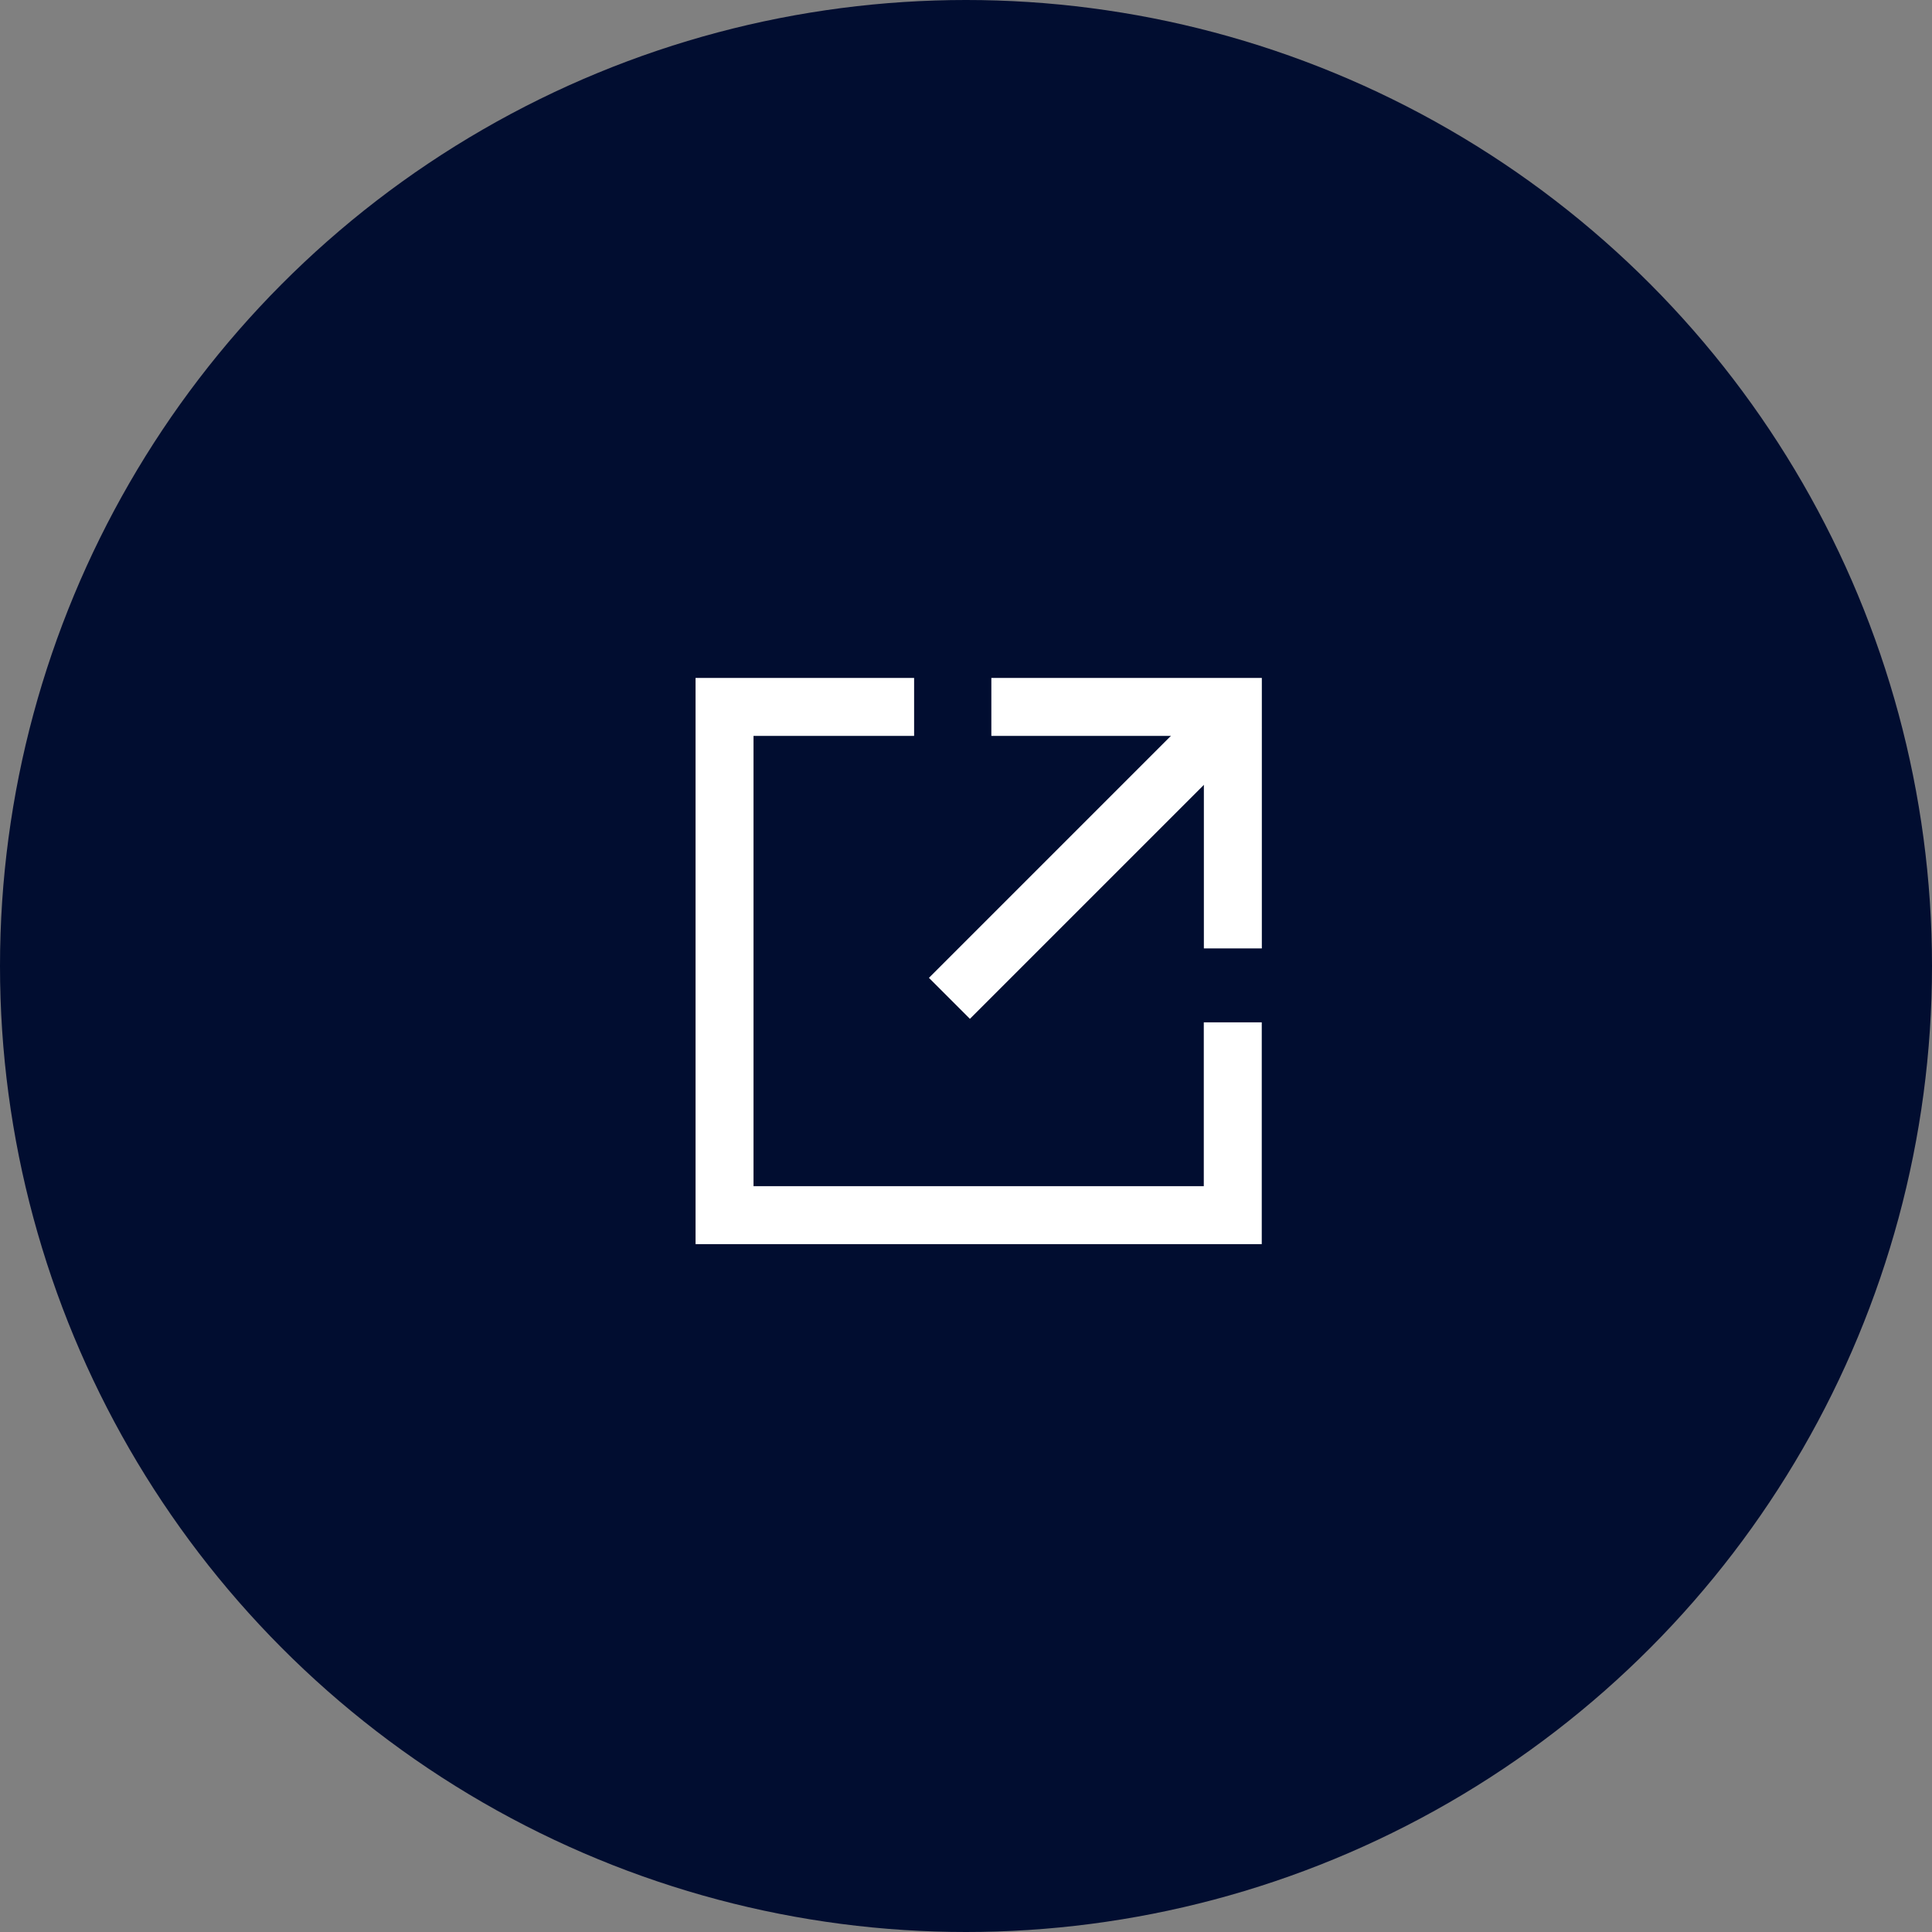
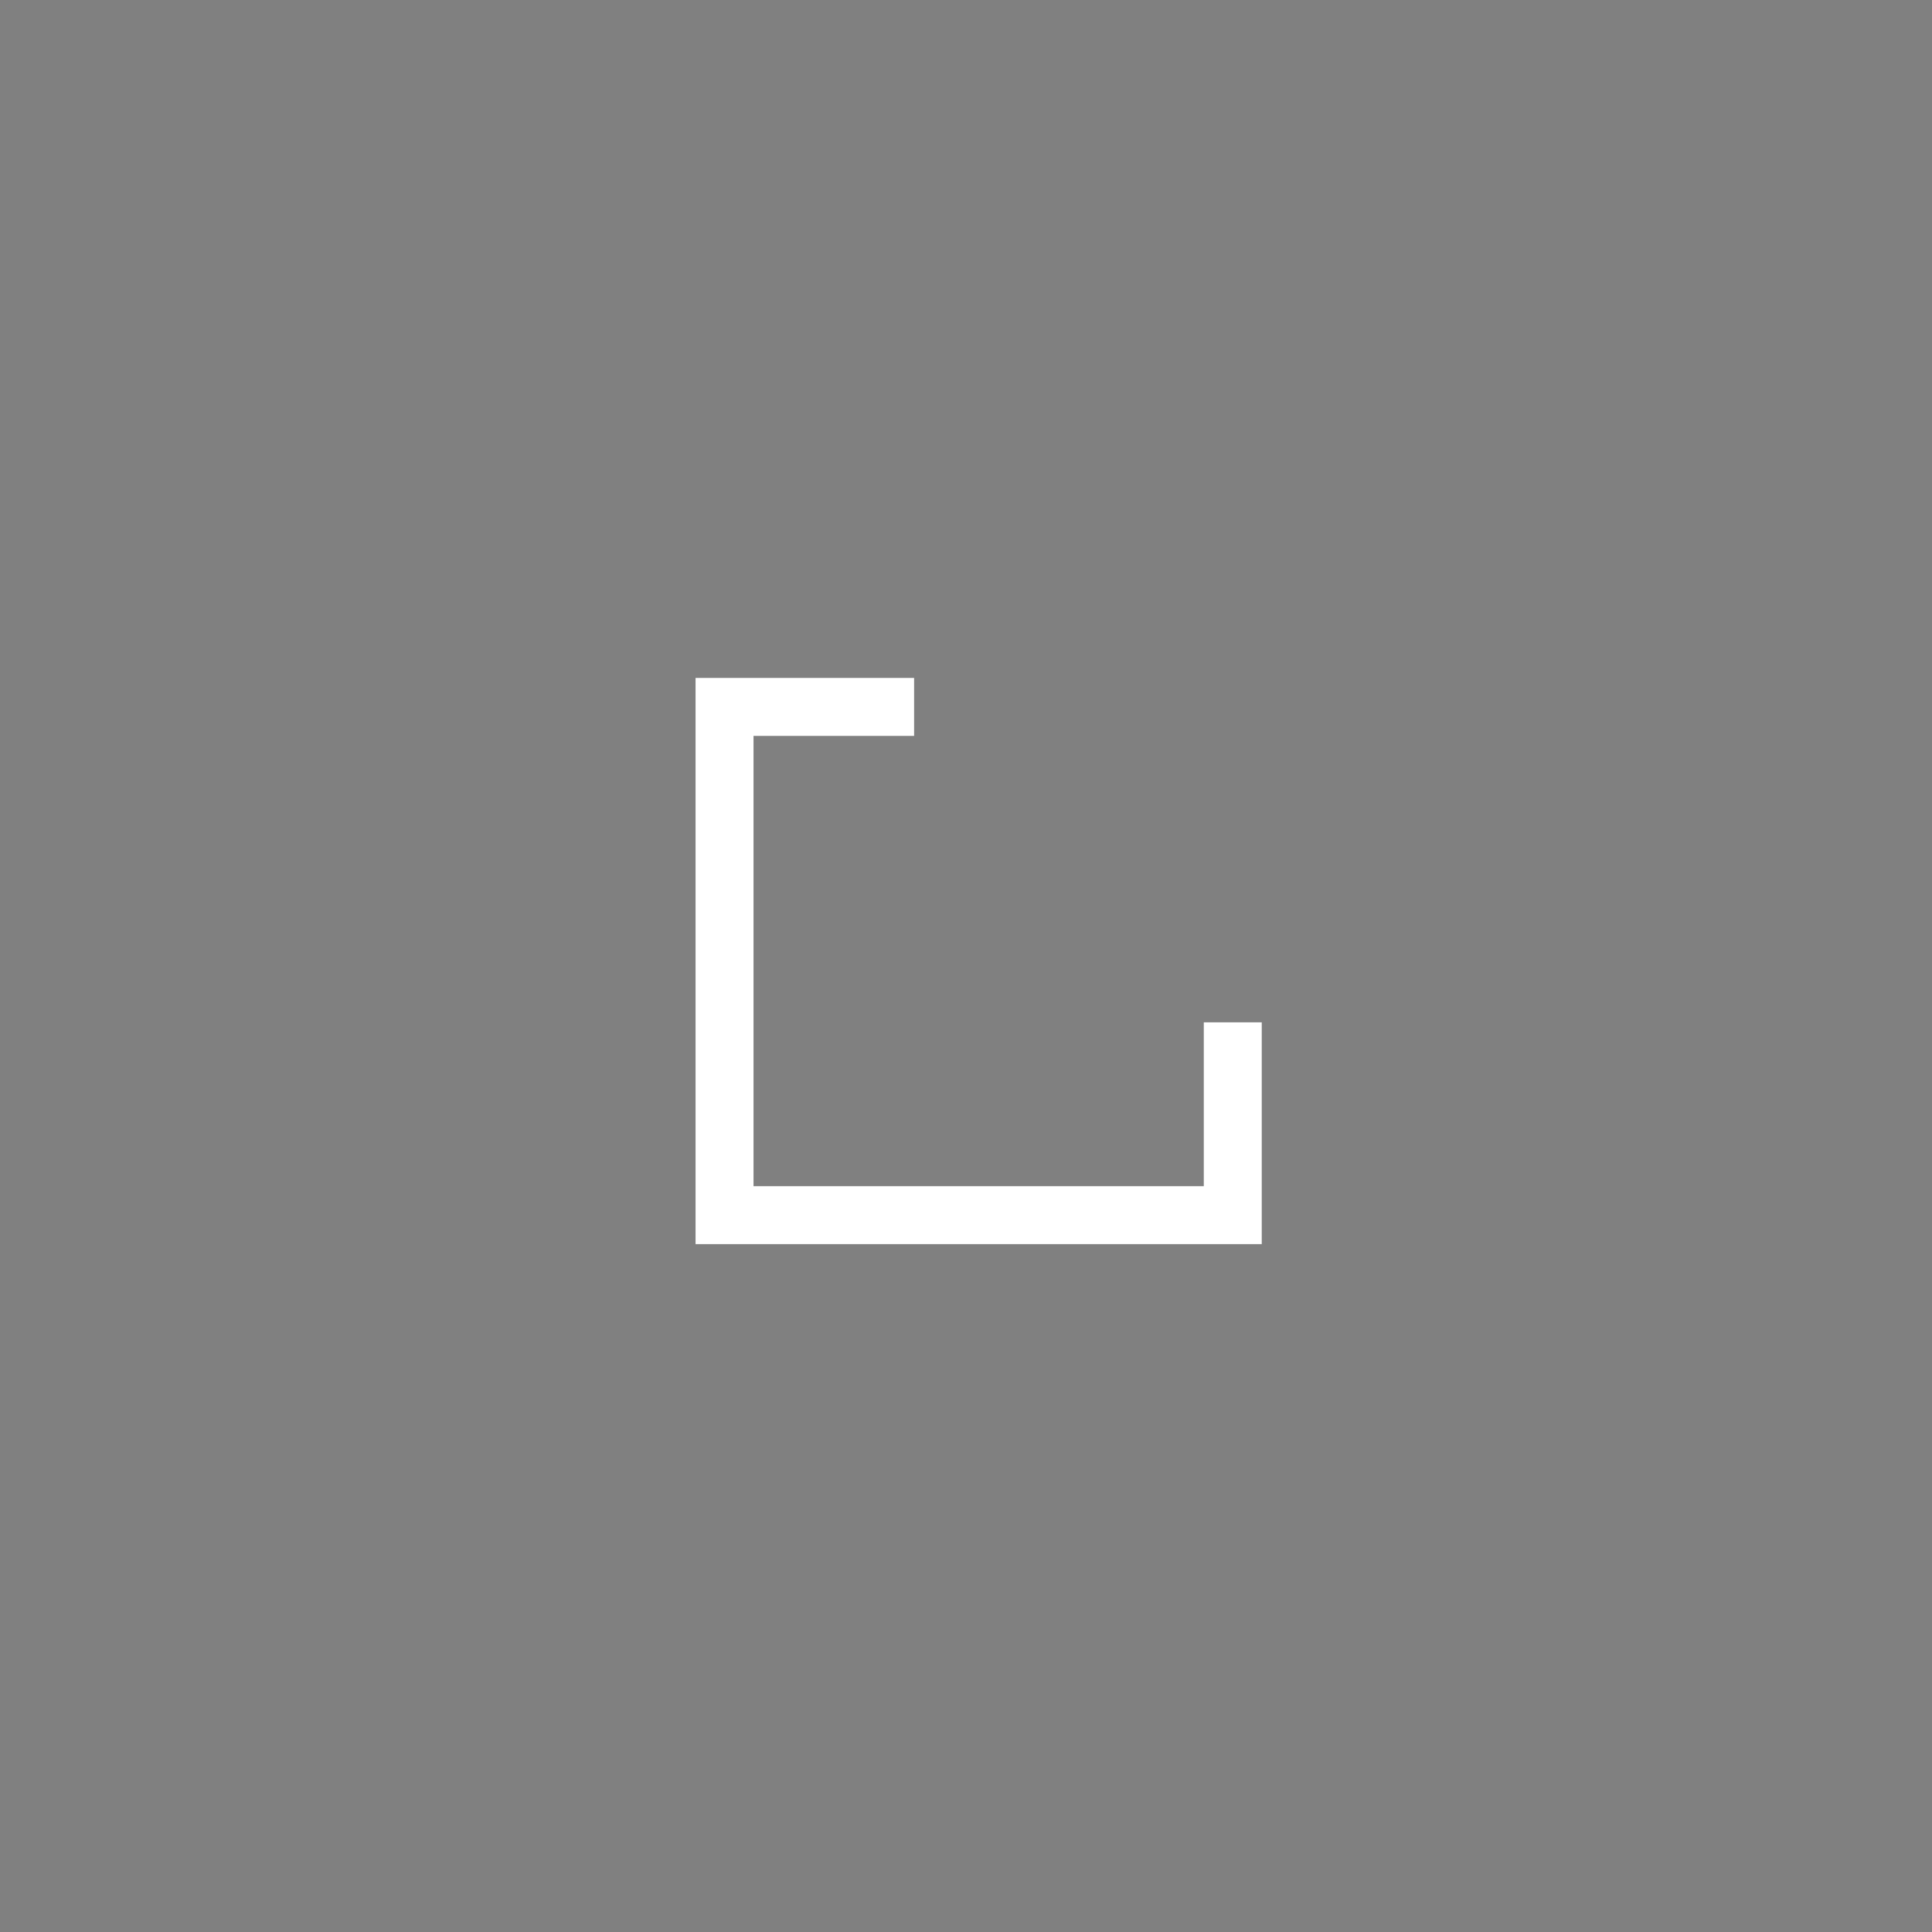
<svg xmlns="http://www.w3.org/2000/svg" width="50" height="50" viewBox="0 0 50 50">
  <rect x="0" y="0" width="50" height="50" fill="#808080" stroke="none" />
  <g id="Group_40904" data-name="Group 40904" transform="translate(-160 -7013)">
-     <circle id="Ellipse_23" data-name="Ellipse 23" cx="25" cy="25" r="25" transform="translate(160 7013)" fill="#010d30" />
    <g id="Group_40205" data-name="Group 40205" transform="translate(178.751 7031.295)">
      <g id="Group_39720" data-name="Group 39720">
        <path id="Path_35086" data-name="Path 35086" d="M5027.588,1326.794h-4.906v13.153h13.153v-4.99" transform="translate(-5022.682 -1326.794)" fill="none" stroke="#fff" stroke-width="1.5" />
-         <path id="Path_35375" data-name="Path 35375" d="M477.773,3320.636l-7.542,7.542" transform="translate(-464.411 -3320.636)" fill="none" stroke="#fff" stroke-width="1.5" />
      </g>
-       <path id="Path_35374" data-name="Path 35374" d="M624.1,3850.636h6.25v6.25" transform="translate(-617.195 -3850.636)" fill="none" stroke="#fff" stroke-width="1.5" />
    </g>
  </g>
</svg>